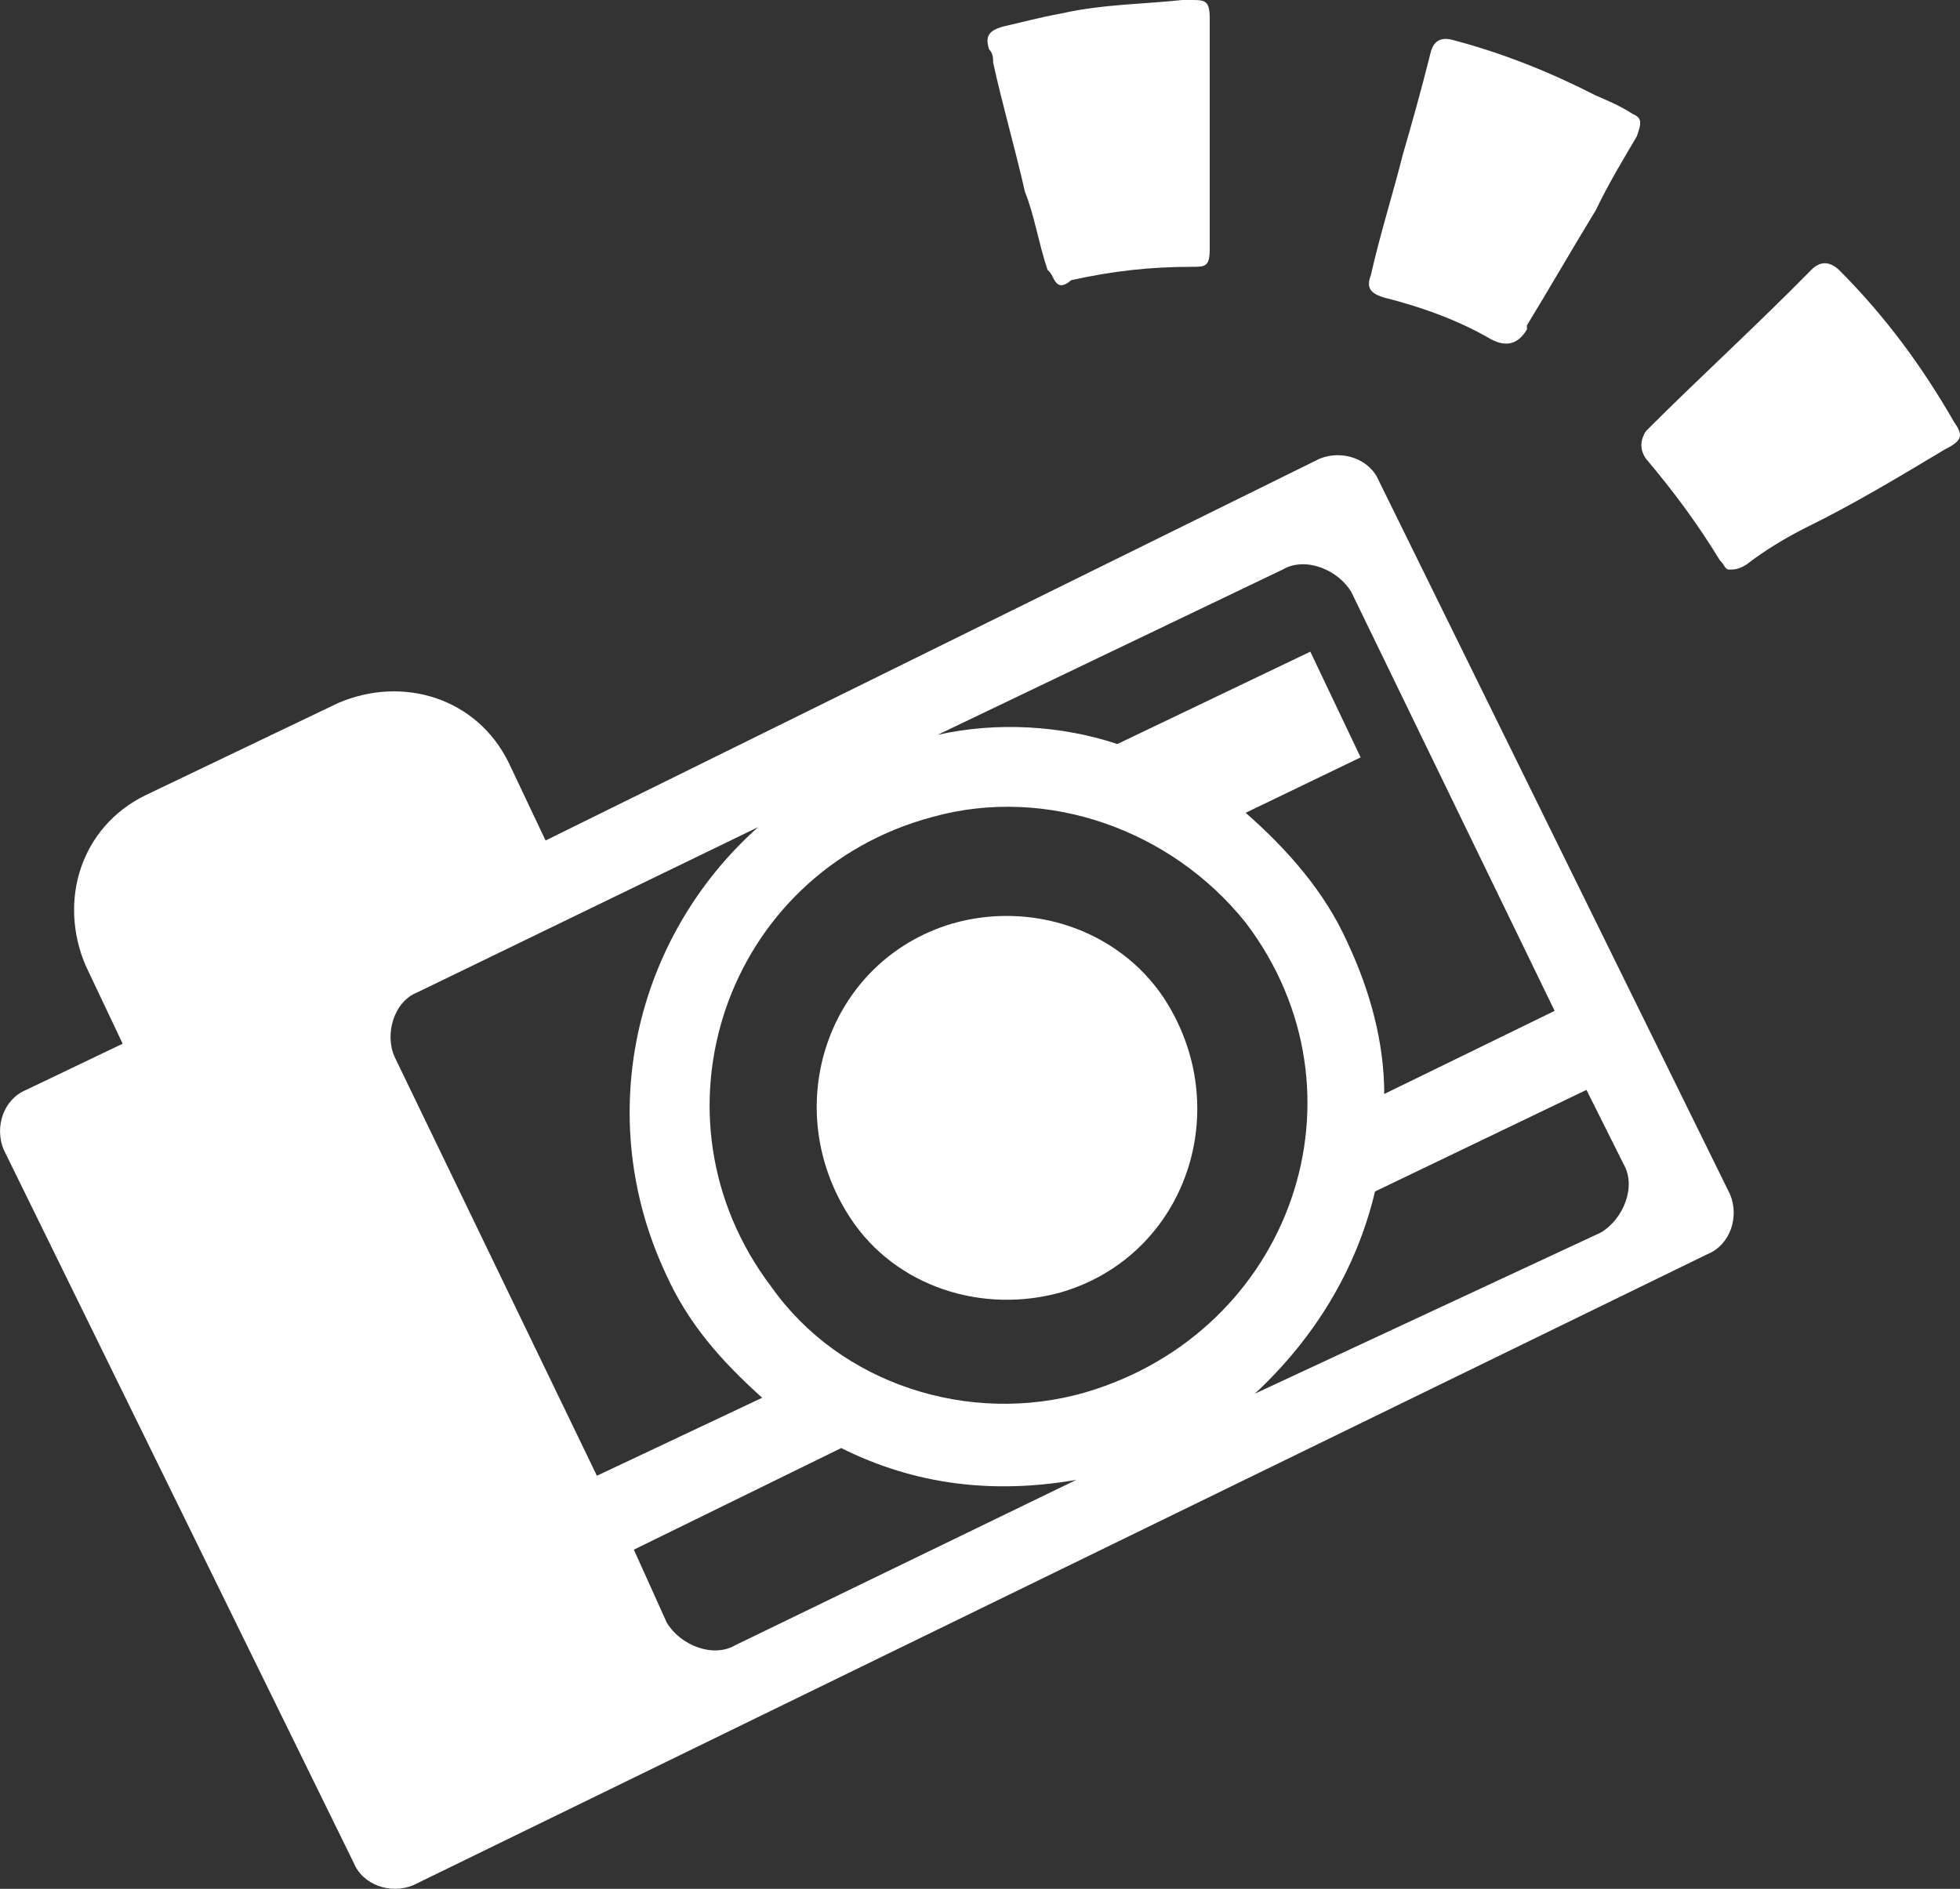
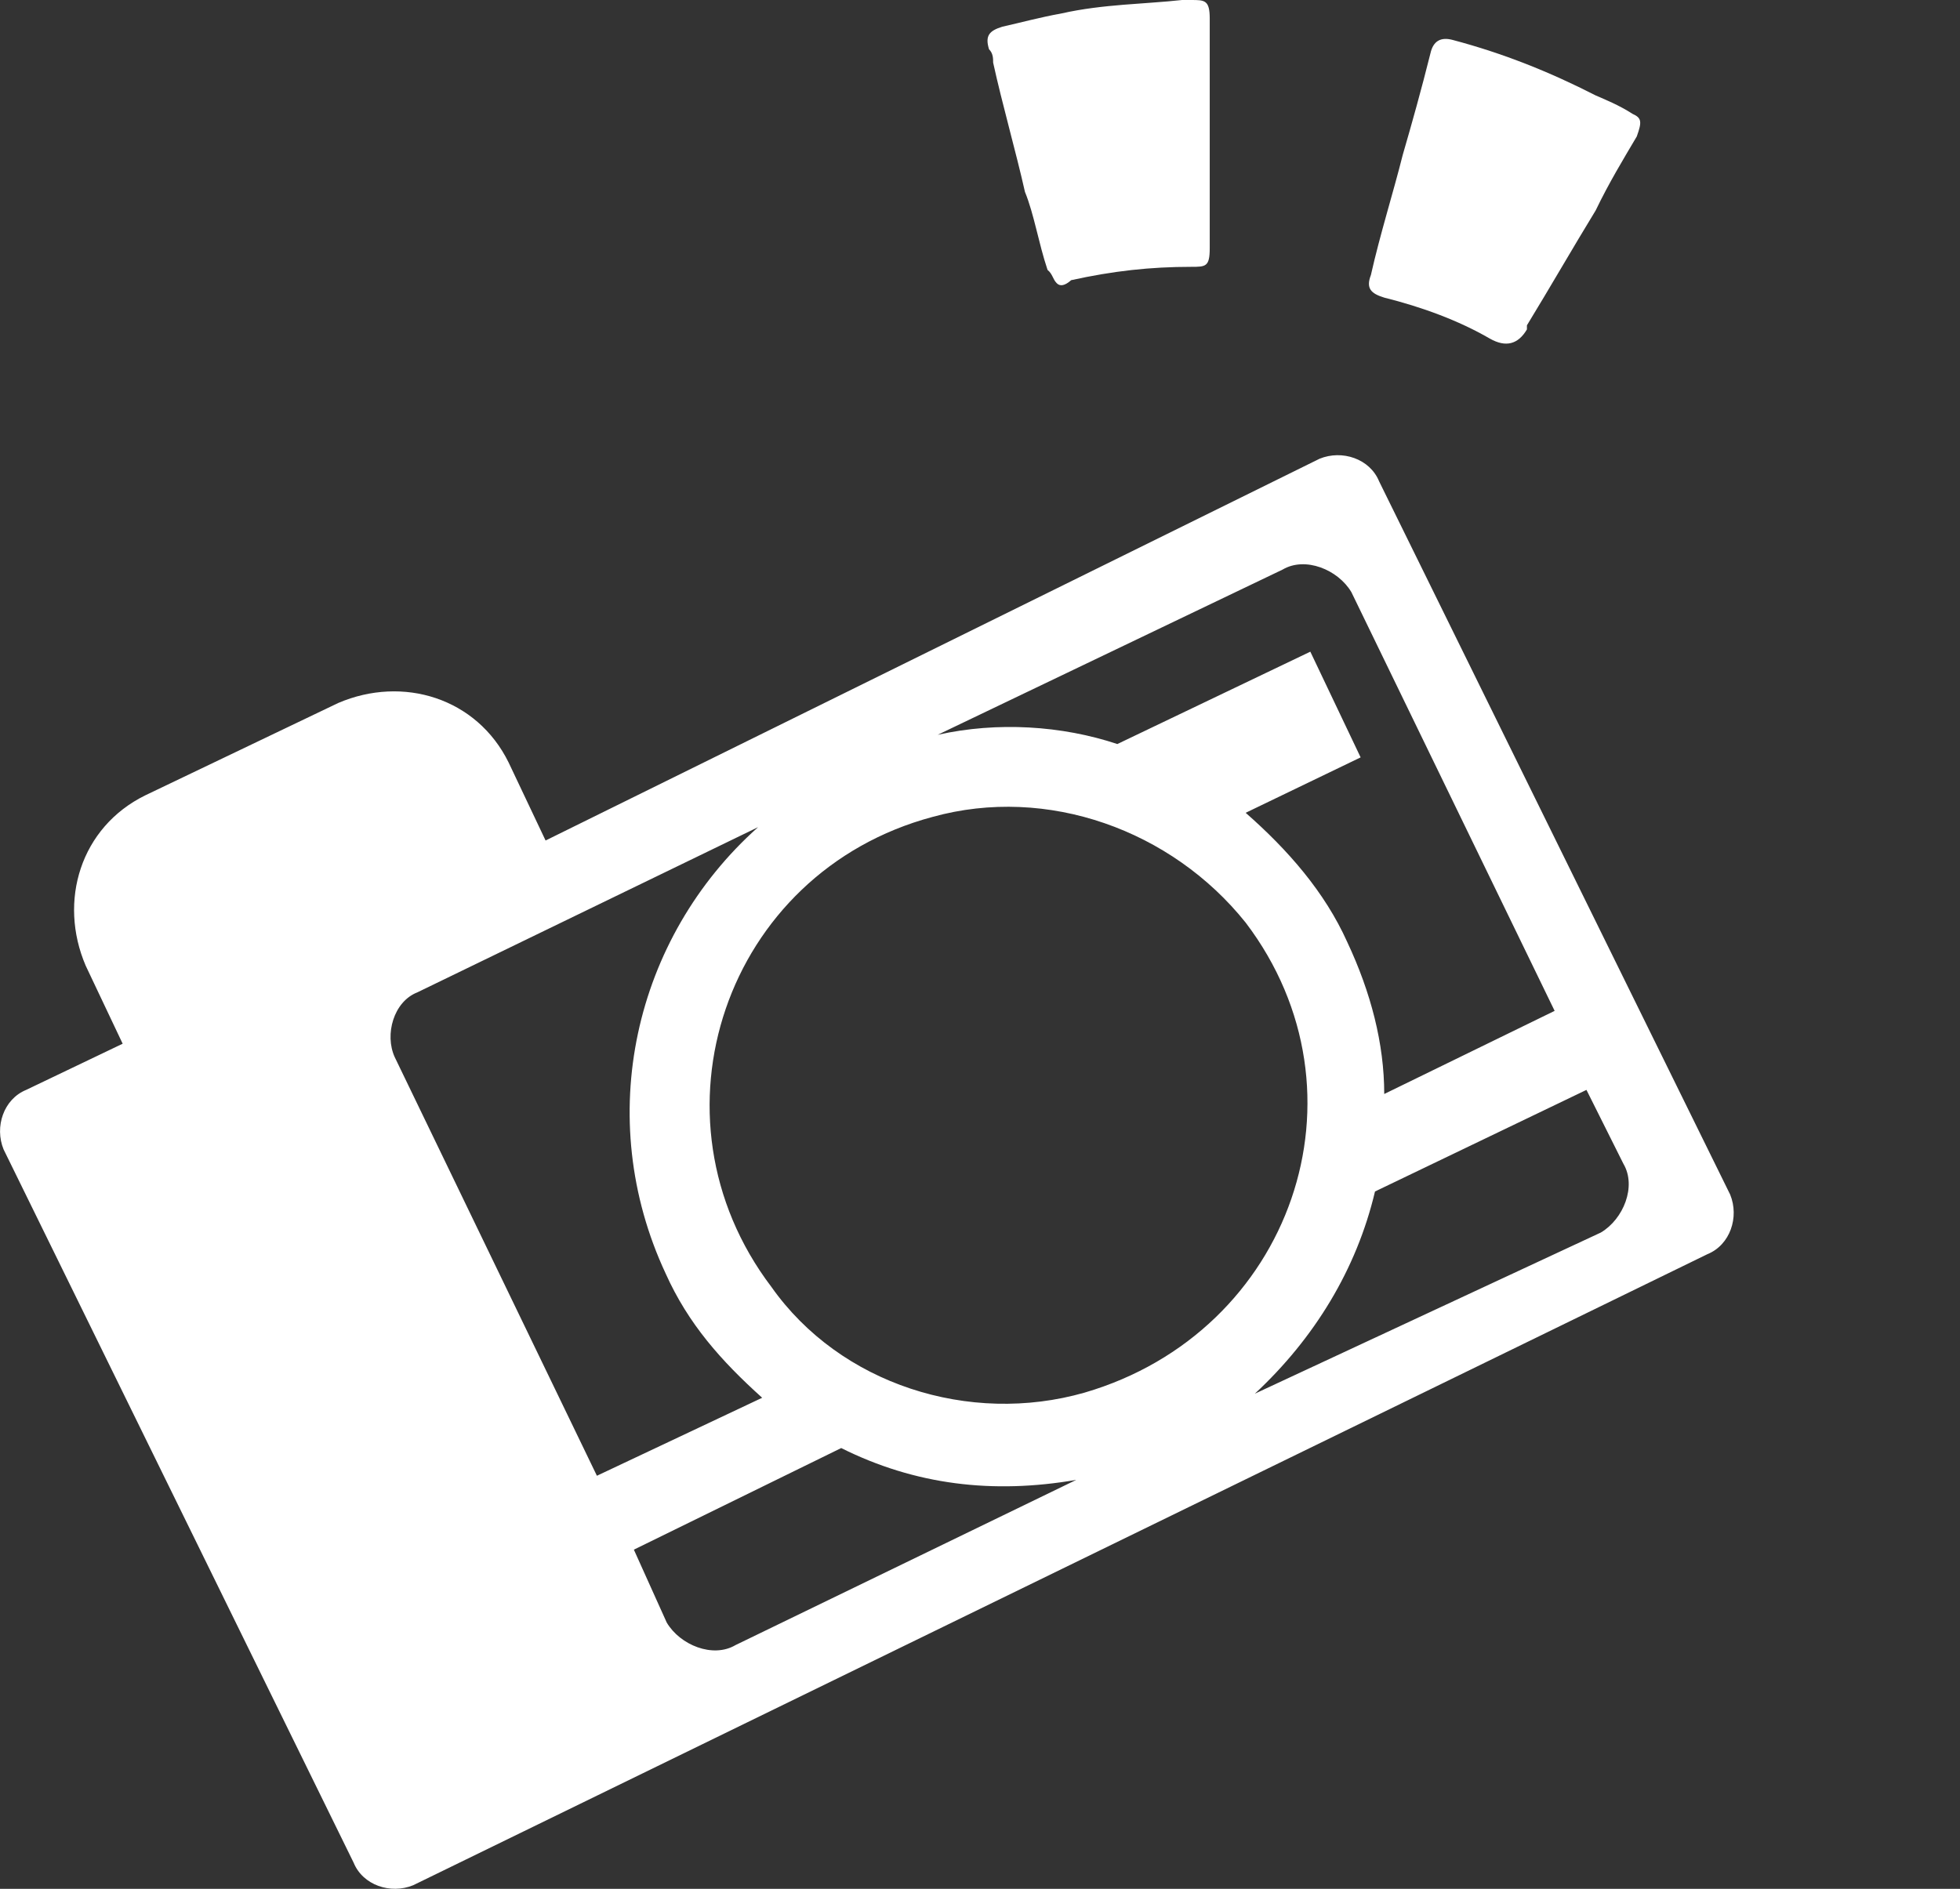
<svg xmlns="http://www.w3.org/2000/svg" id="Layer_2" viewBox="0 0 190.94 184.05">
  <rect x="0" y="0" width="190.94" height="184.05" fill="#333333" stroke="none" />
  <defs>
    <style>.cls-1{fill:#fff;}</style>
  </defs>
  <g id="Layer_2-2">
    <path class="cls-1" d="M53.15,81.9l-3.6-7.6c-3.1-6.3-10.3-8.5-16.6-5.8l-18.8,9c-6.3,3.1-8.5,10.3-5.8,16.6l3.6,7.6-9.4,4.5c-2.2.9-3.1,3.6-2.2,5.8l34.1,69.5c.9,2.2,3.6,3.1,5.8,2.2l126.1-61.5c2.2-.9,3.1-3.6,2.2-5.8l-34.2-69.5c-.9-2.2-3.6-3.1-5.8-2.2l-75.4,37.2h0ZM151.45,98.5l-16.6,8.1c0-4.9-1.3-9.9-3.6-14.8-2.2-4.9-5.8-9-9.9-12.6l11.2-5.4-4.9-10.3-18.8,9c-5.4-1.8-11.7-2.2-17.5-.9l33.6-16.1c2.2-1.3,5.4,0,6.7,2.2l19.8,40.8h0ZM40.65,96.7l33.2-16.1c-12.1,10.8-16.1,28.3-9,43.5,2.2,4.9,5.4,8.5,9.4,12.1l-16.1,7.6-19.7-40.8c-1-2.2-.1-5.4,2.2-6.3ZM75.15,125.4c-12.6-16.6-4.5-40.4,15.7-45.8,11.2-3.1,23.3,1.3,30.5,10.3,12.6,16.6,4.5,39.9-15.7,45.8-11.2,3.2-23.8-.8-30.5-10.3ZM61.75,151l20.2-9.9c7.2,3.6,14.8,4.5,22.9,3.1l-33.2,16.1c-2.2,1.3-5.4,0-6.7-2.2l-3.2-7.1h0ZM122.25,135.8c5.8-5.4,9.9-12.1,11.7-19.7l20.6-9.9,3.6,7.2c1.3,2.2,0,5.4-2.2,6.7l-33.7,15.7h0Z" />
-     <path class="cls-1" d="M103.45,125.9c12.1-3.6,17-17.9,9.9-28.7-4.5-6.7-13-9.4-20.6-7.2-12.1,3.6-17,17.9-9.9,28.7,4.4,6.7,12.9,9.4,20.6,7.2Z" />
-     <path class="cls-1" d="M168.45,55.5c-.4,0-.4-.4-.9-.9-2.2-3.6-4.5-6.7-7.2-9.9q-.9-1.3,0-2.7c5.4-5.4,10.8-10.3,16.1-15.7q1.3-1.3,2.7,0c4.5,4.5,8.1,9.4,11.2,14.8.9,1.3.9,1.8-.9,2.7-4.5,2.7-9,5.4-13.5,7.6-1.8.9-4,2.2-5.8,3.6-.8.5-1.2.5-1.7.5h0Z" />
-     <path class="cls-1" d="M159.45,13.3c-1.3,2.2-2.7,4.5-4,7.2-2.2,3.6-4.5,7.6-6.7,11.2v.4q-1.3,2.2-3.6.9c-3.1-1.8-6.7-3.1-10.3-4-1.3-.4-1.8-.9-1.3-2.2.9-4,2.2-8.1,3.1-11.7.9-3.1,1.8-6.3,2.7-9.9q.4-1.8,2.2-1.3c4.9,1.3,9.4,3.1,13.9,5.4.9.4,2.2.9,3.6,1.8.9.4.9.8.4,2.2h0Z" />
+     <path class="cls-1" d="M159.45,13.3c-1.3,2.2-2.7,4.5-4,7.2-2.2,3.6-4.5,7.6-6.7,11.2v.4q-1.3,2.2-3.6.9c-3.1-1.8-6.7-3.1-10.3-4-1.3-.4-1.8-.9-1.3-2.2.9-4,2.2-8.1,3.1-11.7.9-3.1,1.8-6.3,2.7-9.9q.4-1.8,2.2-1.3c4.9,1.3,9.4,3.1,13.9,5.4.9.4,2.2.9,3.6,1.8.9.4.9.8.4,2.2h0" />
    <path class="cls-1" d="M102.95,27.6c-.4-.4-.4-.9-.9-1.3-.9-2.7-1.3-5.4-2.2-7.6-.9-4-2.2-8.5-3.1-12.6,0-.4,0-.9-.4-1.3-.4-1.3,0-1.8,1.3-2.2,1.8-.4,3.6-.9,5.8-1.3,4-.9,8.1-.9,11.7-1.3h.9c1.3,0,1.8,0,1.8,1.8v22.4c0,1.8-.4,1.8-1.8,1.8-4,0-7.6.4-11.7,1.3q-.9.8-1.4.3h0Z" />
  </g>
</svg>